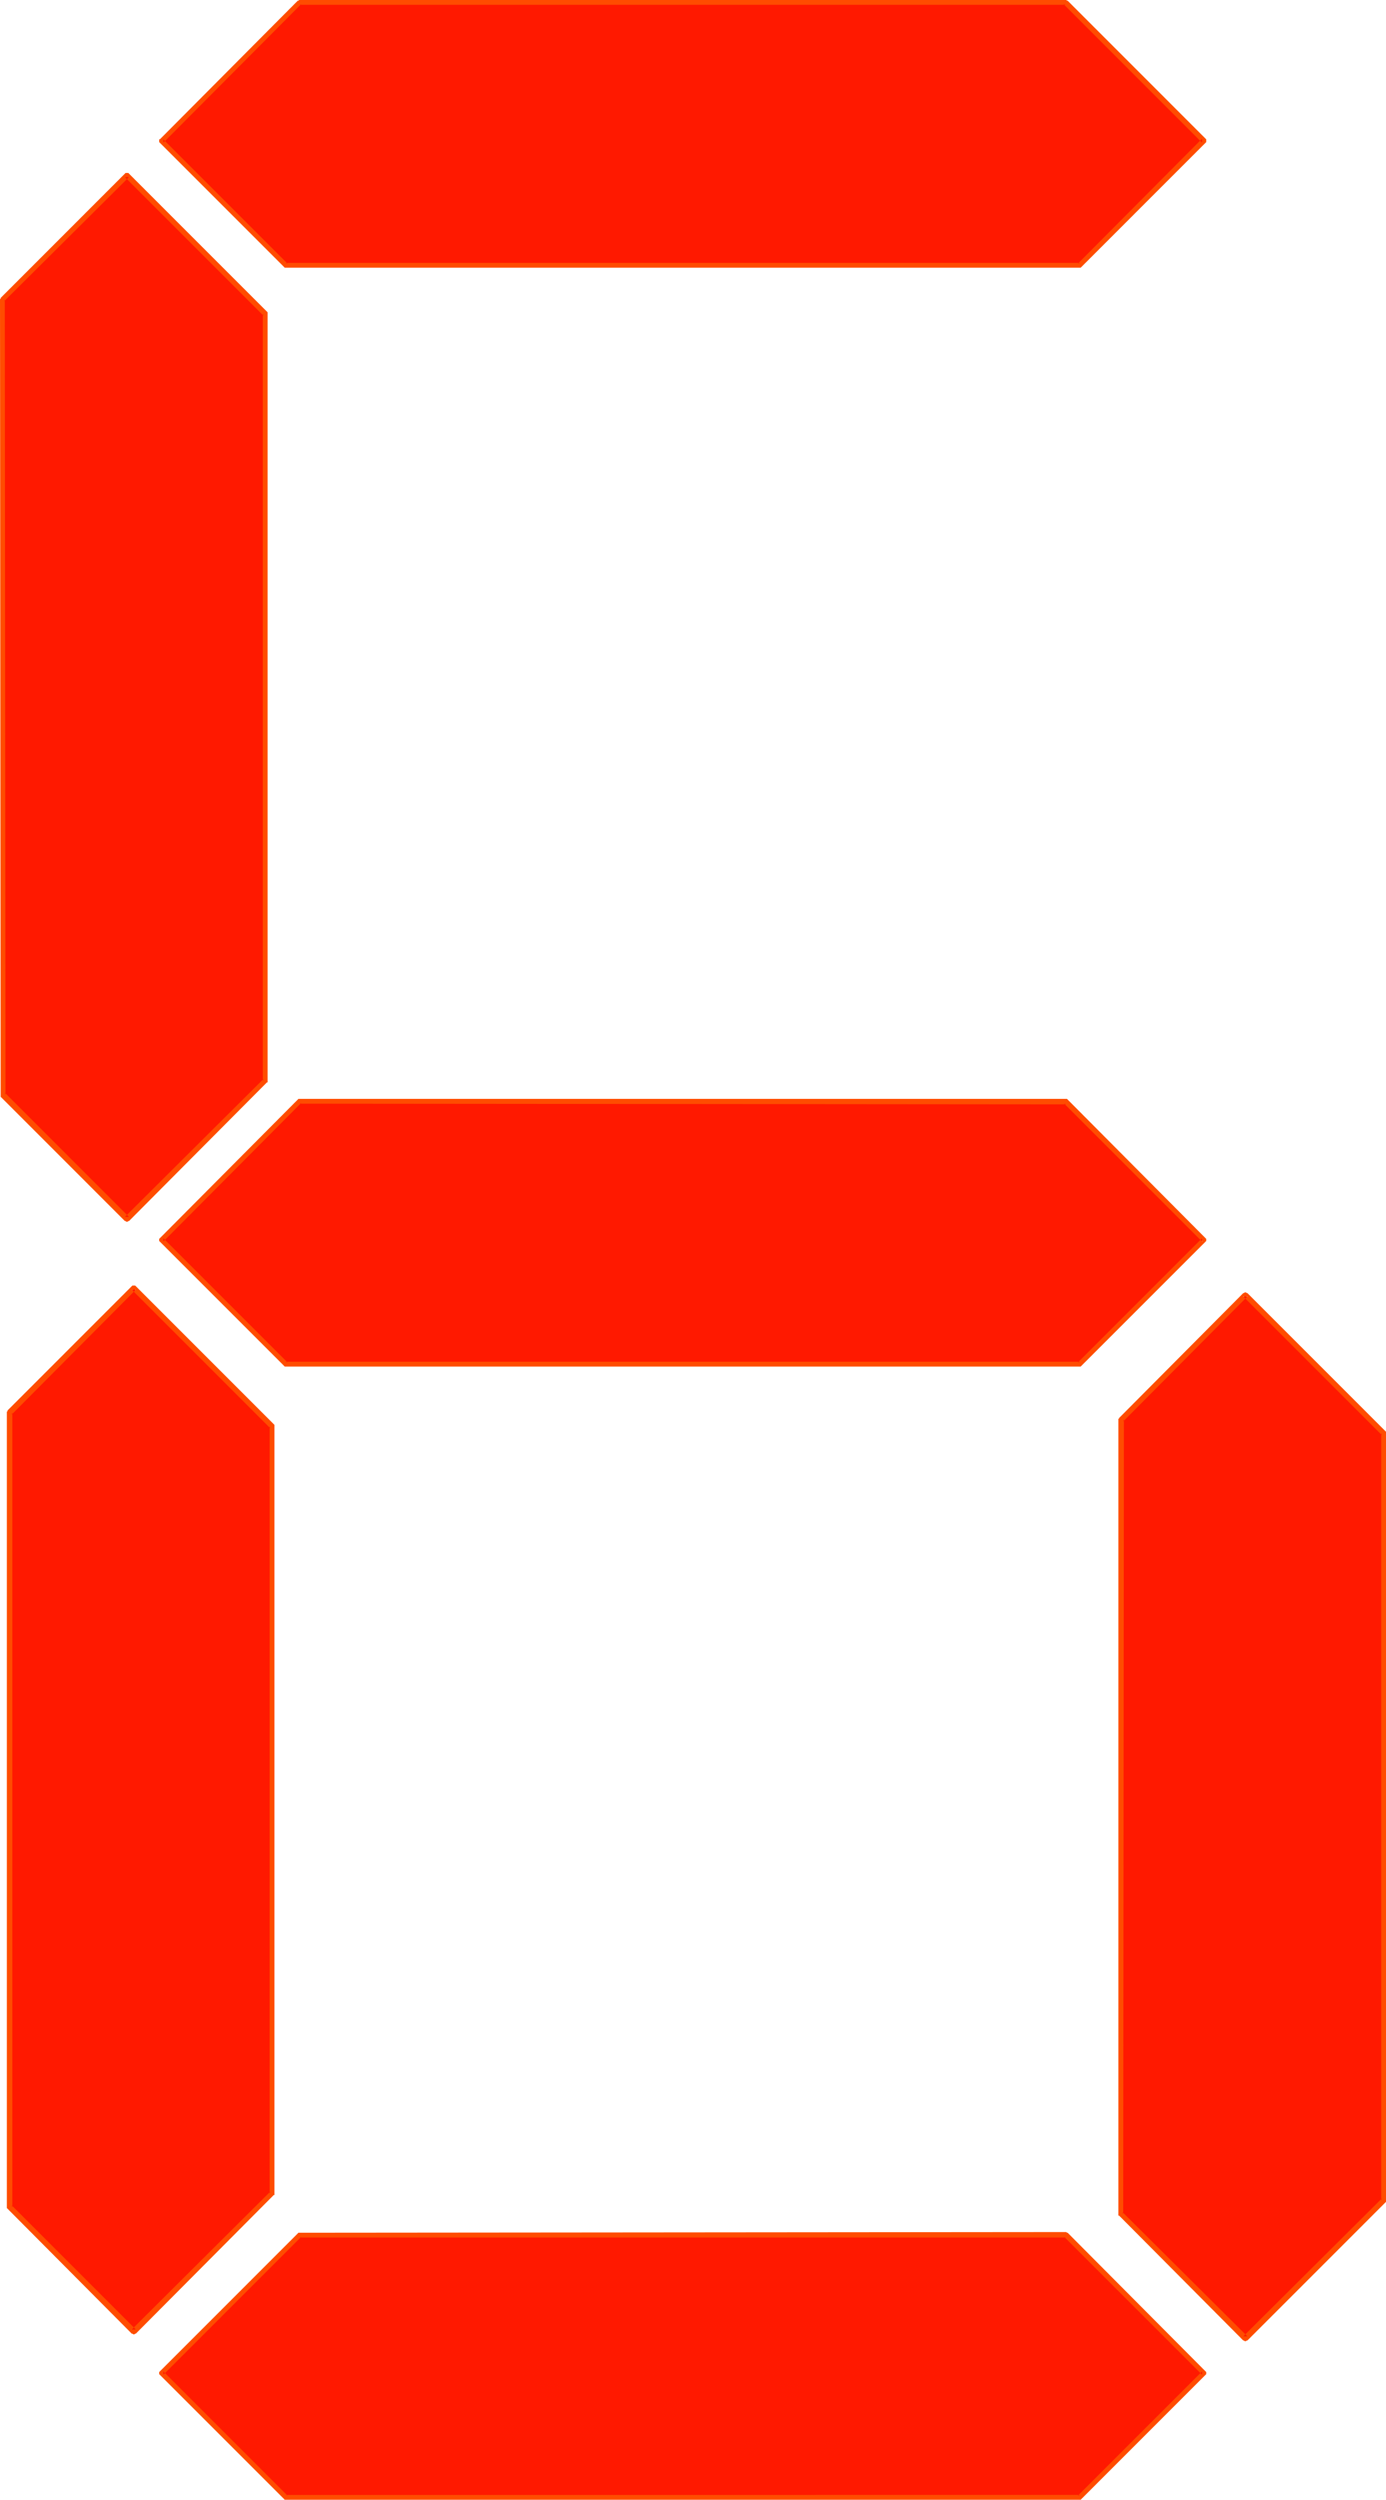
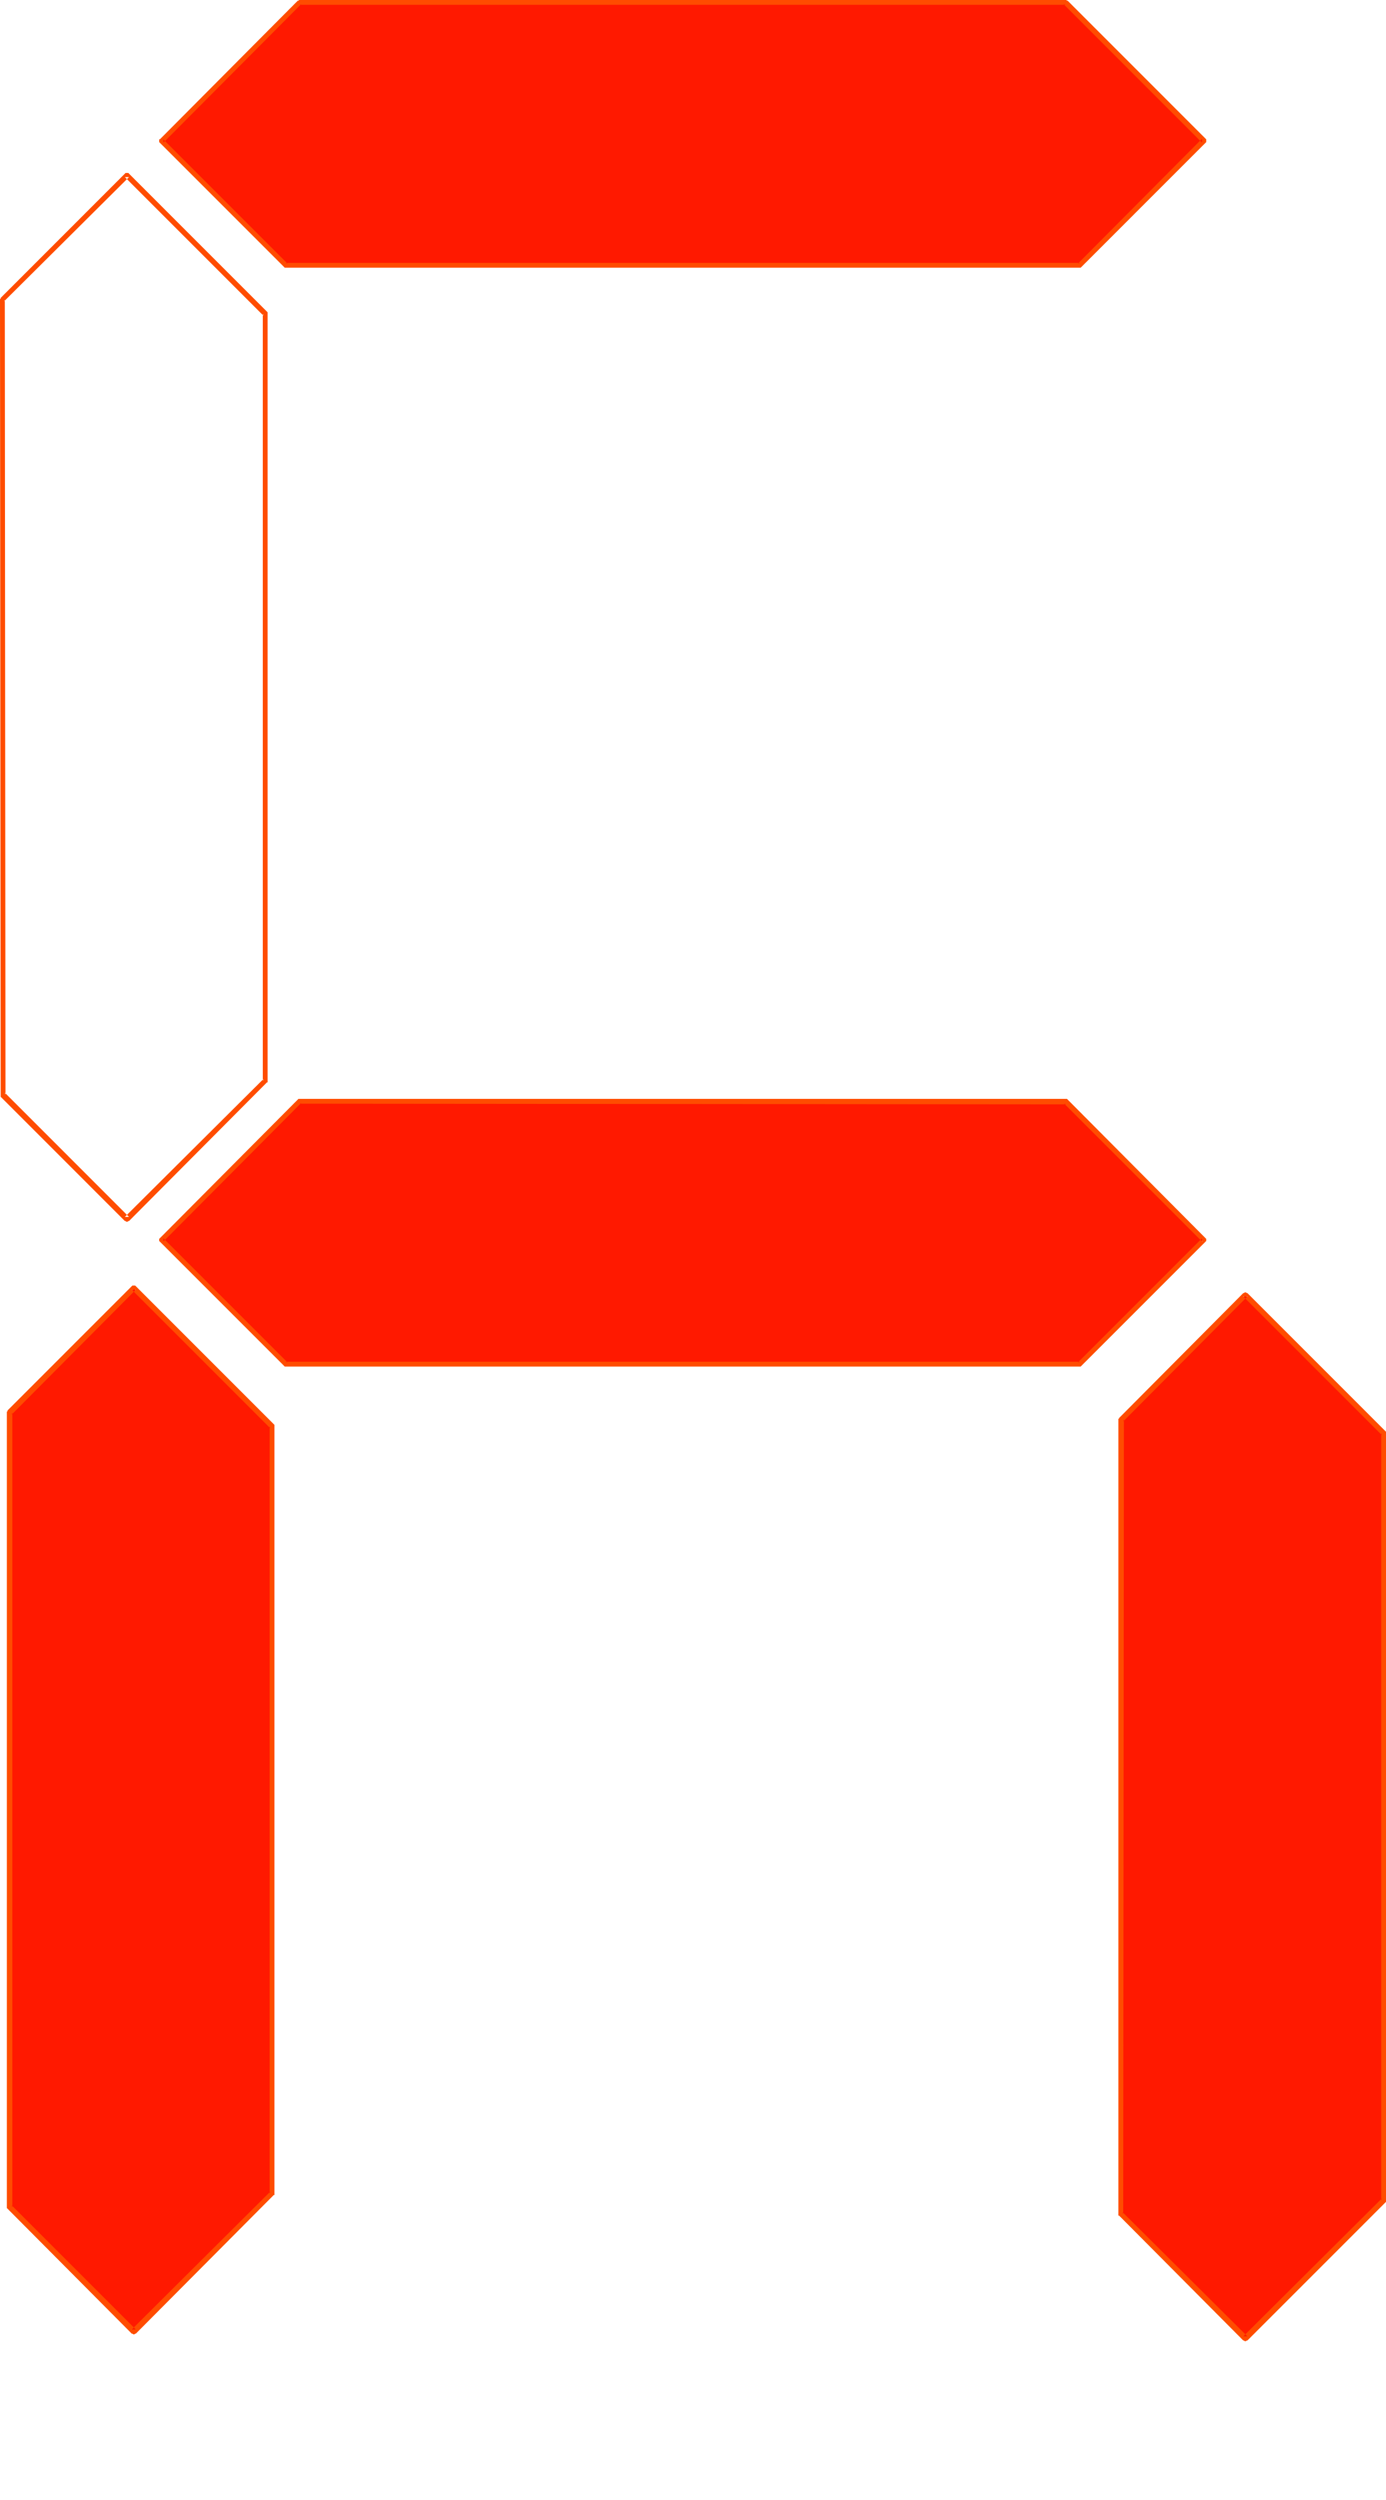
<svg xmlns="http://www.w3.org/2000/svg" xmlns:ns1="http://sodipodi.sourceforge.net/DTD/sodipodi-0.dtd" xmlns:ns2="http://www.inkscape.org/namespaces/inkscape" version="1.0" width="86.343mm" height="155.711mm" id="svg12" ns1:docname="Digital 6.wmf">
  <ns1:namedview id="namedview12" pagecolor="#ffffff" bordercolor="#000000" borderopacity="0.25" ns2:showpageshadow="2" ns2:pageopacity="0.0" ns2:pagecheckerboard="0" ns2:deskcolor="#d1d1d1" ns2:document-units="mm" />
  <defs id="defs1">
    <pattern id="WMFhbasepattern" patternUnits="userSpaceOnUse" width="6" height="6" x="0" y="0" />
  </defs>
  <path style="fill:#ff1900;fill-opacity:1;fill-rule:evenodd;stroke:none" d="m 251.053,259.354 32.311,32.48 -29.079,29.248 H 67.206 L 37.965,291.834 70.599,259.354 Z" id="path1" />
  <path style="fill:#ff4c00;fill-opacity:1;fill-rule:evenodd;stroke:none" d="m 251.053,260 -0.485,-0.162 32.472,32.48 v -0.808 l -29.241,29.248 0.485,-0.162 H 67.206 l 0.485,0.162 -29.241,-29.248 v 0.808 l 32.472,-32.641 -0.323,0.162 180.454,0.162 v -1.293 H 70.599 70.437 70.275 l -0.162,0.162 -32.472,32.641 -0.162,0.162 v 0 0.162 0.162 0.162 l 0.162,0.162 29.241,29.248 0.162,0.162 v 0 h 0.162 187.078 v 0 h 0.162 l 0.162,-0.162 29.241,-29.248 0.162,-0.162 v -0.162 -0.162 -0.162 0 l -0.162,-0.162 -32.472,-32.641 v 0 l -0.162,-0.162 h -0.162 z" id="path2" />
  <path style="fill:#ff1900;fill-opacity:1;fill-rule:evenodd;stroke:none" d="M 250.891,0.646 283.525,33.126 254.284,62.374 67.206,62.536 37.965,33.126 70.599,0.646 Z" id="path3" />
  <path style="fill:#ff4c00;fill-opacity:1;fill-rule:evenodd;stroke:none" d="M 250.891,1.131 250.407,0.97 283.04,33.611 v -0.97 l -29.241,29.41 0.485,-0.162 H 67.206 l 0.485,0.162 -29.241,-29.248 v 0.808 L 70.922,0.97 70.599,1.131 H 250.891 V 0 H 70.599 70.437 L 70.275,0.162 H 70.114 L 37.642,32.803 h -0.162 v 0.162 0.162 0.162 0.162 l 0.162,0.162 29.241,29.248 0.162,0.162 v 0 h 0.162 187.078 v 0 h 0.162 l 0.162,-0.162 29.241,-29.248 0.162,-0.162 V 33.288 33.126 32.965 32.803 L 283.848,32.641 251.376,0.162 h -0.162 L 251.053,0 h -0.162 z" id="path4" />
  <path style="fill:#ff1900;fill-opacity:1;fill-rule:evenodd;stroke:none" d="m 63.975,516.445 -32.472,32.48 -29.241,-29.248 V 332.555 l 29.241,-29.248 32.472,32.48 z" id="path5" />
  <path style="fill:#ff4c00;fill-opacity:1;fill-rule:evenodd;stroke:none" d="m 63.49,516.445 0.162,-0.485 -32.634,32.48 h 0.969 L 2.746,519.192 2.908,519.677 V 332.555 l -0.162,0.485 29.241,-29.41 h -0.969 l 32.634,32.641 -0.162,-0.485 v 180.659 h 1.131 v -180.659 -0.162 -0.162 l -0.162,-0.162 -32.472,-32.48 -0.162,-0.162 h -0.162 -0.162 -0.162 -0.162 l -0.162,0.162 -29.241,29.248 v 0.162 l -0.162,0.162 v 0.162 187.123 0.162 l 0.162,0.162 v 0 L 31.018,549.41 h 0.162 l 0.162,0.162 h 0.162 0.162 l 0.162,-0.162 h 0.162 l 32.472,-32.641 h 0.162 v -0.162 -0.162 z" id="path6" />
-   <path style="fill:#ff1900;fill-opacity:1;fill-rule:evenodd;stroke:none" d="m 250.891,526.141 32.634,32.48 -29.241,29.41 H 67.368 L 37.965,558.62 70.599,526.141 Z" id="path7" />
-   <path style="fill:#ff4c00;fill-opacity:1;fill-rule:evenodd;stroke:none" d="m 250.891,526.787 -0.323,-0.162 32.472,32.48 v -0.808 l -29.241,29.248 0.485,-0.162 H 67.368 l 0.323,0.162 -29.241,-29.248 v 0.808 l 32.472,-32.48 -0.323,0.162 H 250.891 v -1.293 l -180.293,0.162 h -0.162 -0.162 l -0.162,0.162 -32.472,32.48 -0.162,0.162 v 0 0.162 0.162 0.162 l 0.162,0.162 29.241,29.248 0.162,0.162 h 0.162 0.162 186.917 v 0 h 0.162 l 0.162,-0.162 29.241,-29.248 0.162,-0.162 v -0.162 -0.162 -0.162 0 l -0.162,-0.162 -32.472,-32.641 h -0.162 l -0.162,-0.162 h -0.162 z" id="path8" />
-   <path style="fill:#ff1900;fill-opacity:1;fill-rule:evenodd;stroke:none" d="M 62.359,254.506 29.887,286.986 0.646,257.738 V 70.615 L 29.887,41.206 62.359,73.847 Z" id="path9" />
  <path style="fill:#ff4c00;fill-opacity:1;fill-rule:evenodd;stroke:none" d="m 61.875,254.506 0.162,-0.485 -32.634,32.48 h 0.969 L 1.131,257.253 1.292,257.738 1.131,70.615 0.969,70.939 30.372,41.691 H 29.403 L 62.036,74.332 61.875,73.847 V 254.506 h 1.131 V 73.847 73.686 73.524 L 62.844,73.362 30.372,40.883 30.21,40.721 H 30.049 29.887 29.726 29.564 L 29.403,40.883 0.162,70.131 v 0.162 L 0,70.454 v 0.162 L 0.162,257.738 v 0.162 0.162 0.162 L 29.403,287.471 h 0.162 l 0.162,0.162 h 0.162 0.162 l 0.162,-0.162 h 0.162 l 32.472,-32.641 h 0.162 v -0.162 -0.162 z" id="path10" />
  <path style="fill:#ff1900;fill-opacity:1;fill-rule:evenodd;stroke:none" d="m 325.69,518.061 -32.472,32.48 -29.241,-29.248 V 334.17 l 29.241,-29.248 32.472,32.48 z" id="path11" />
-   <path style="fill:#ff4c00;fill-opacity:1;fill-rule:evenodd;stroke:none" d="m 325.206,518.061 0.162,-0.485 -32.634,32.48 h 0.969 l -29.403,-29.248 0.162,0.485 0.162,-187.123 -0.162,0.485 29.241,-29.41 h -0.969 l 32.634,32.641 -0.162,-0.485 v 180.659 h 1.131 v -180.659 -0.162 -0.162 l -0.162,-0.162 -32.472,-32.48 h -0.162 l -0.162,-0.162 h -0.162 -0.162 l -0.162,0.162 h -0.162 l -29.241,29.41 v 0.162 h -0.162 v 0.162 187.123 0.162 0.162 h 0.162 l 29.241,29.41 h 0.162 l 0.162,0.162 h 0.162 0.162 l 0.162,-0.162 h 0.162 l 32.472,-32.48 0.162,-0.162 v -0.162 -0.162 z" id="path12" />
+   <path style="fill:#ff4c00;fill-opacity:1;fill-rule:evenodd;stroke:none" d="m 325.206,518.061 0.162,-0.485 -32.634,32.48 h 0.969 l -29.403,-29.248 0.162,0.485 0.162,-187.123 -0.162,0.485 29.241,-29.41 h -0.969 l 32.634,32.641 -0.162,-0.485 v 180.659 h 1.131 v -180.659 -0.162 -0.162 l -0.162,-0.162 -32.472,-32.48 h -0.162 l -0.162,-0.162 h -0.162 -0.162 l -0.162,0.162 h -0.162 l -29.241,29.41 v 0.162 h -0.162 v 0.162 187.123 0.162 0.162 h 0.162 l 29.241,29.41 h 0.162 l 0.162,0.162 h 0.162 0.162 l 0.162,-0.162 h 0.162 l 32.472,-32.48 0.162,-0.162 v -0.162 -0.162 " id="path12" />
</svg>